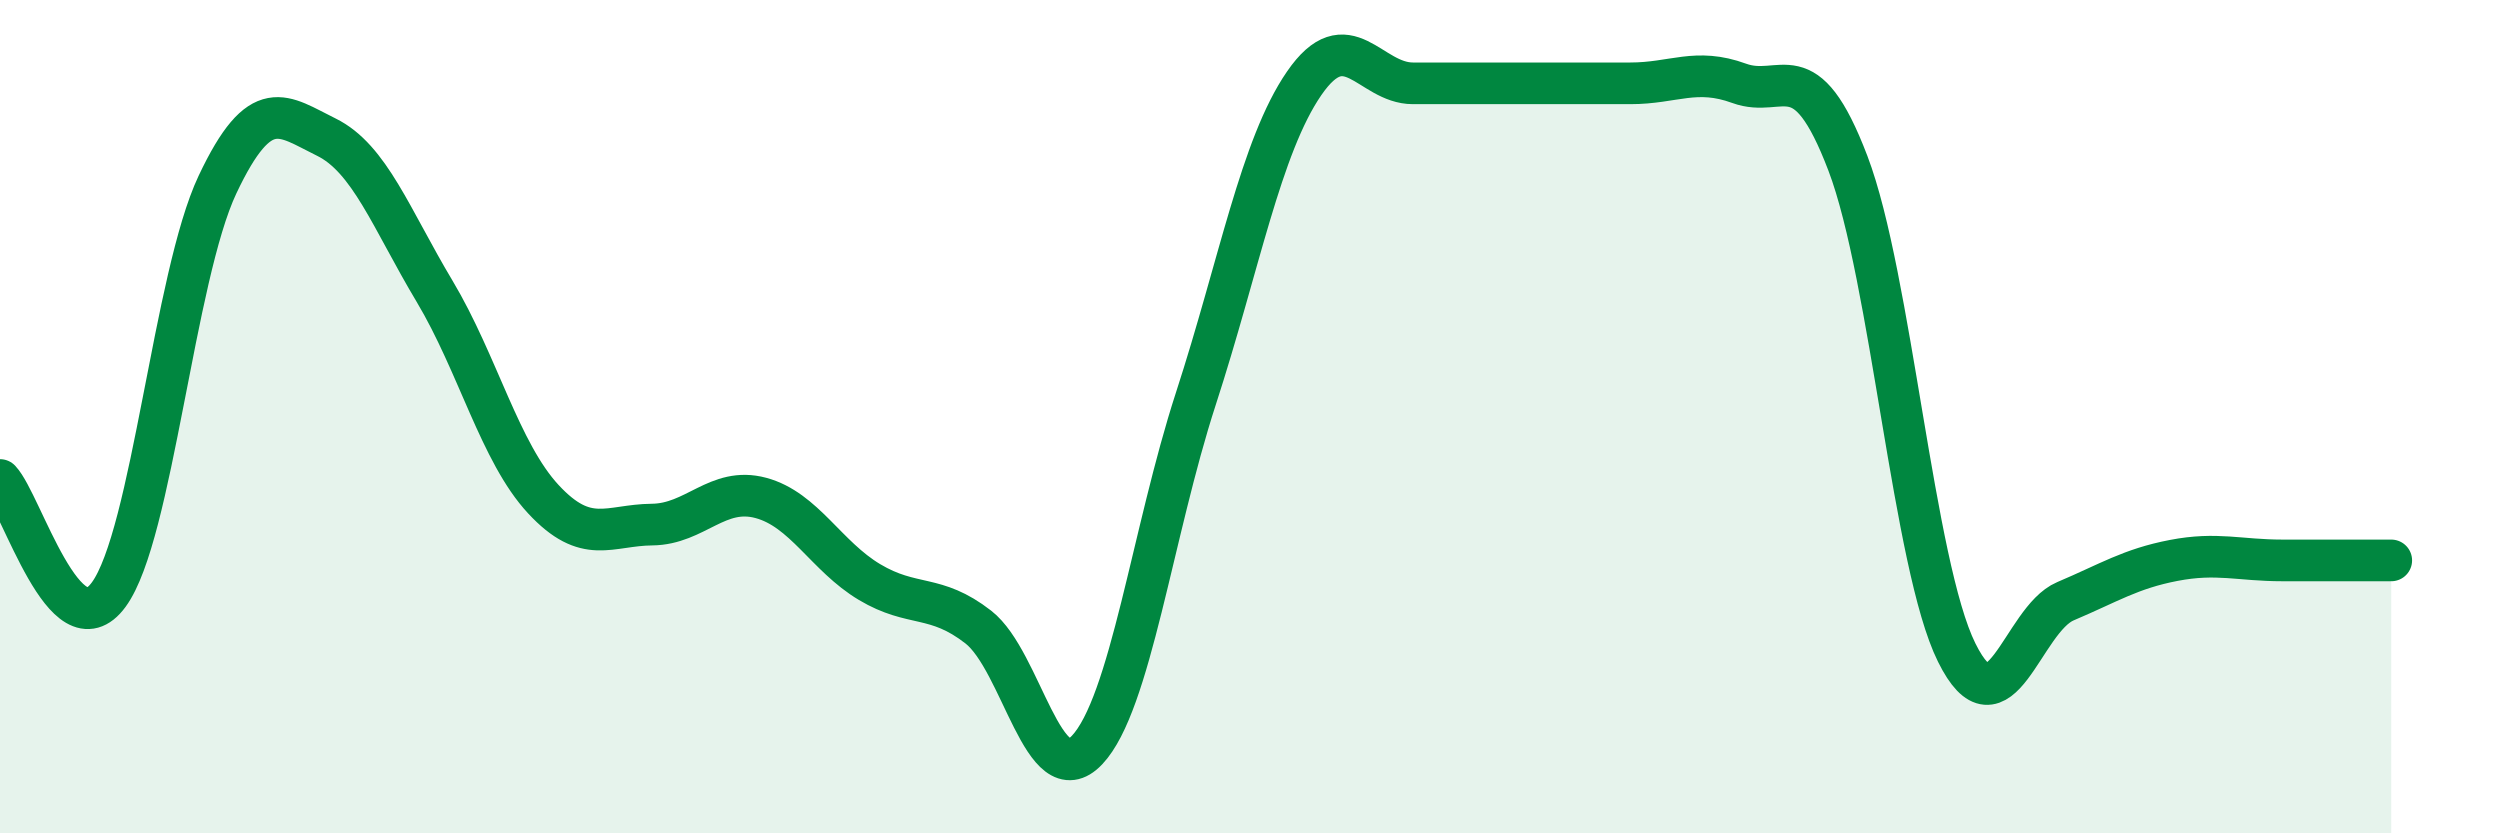
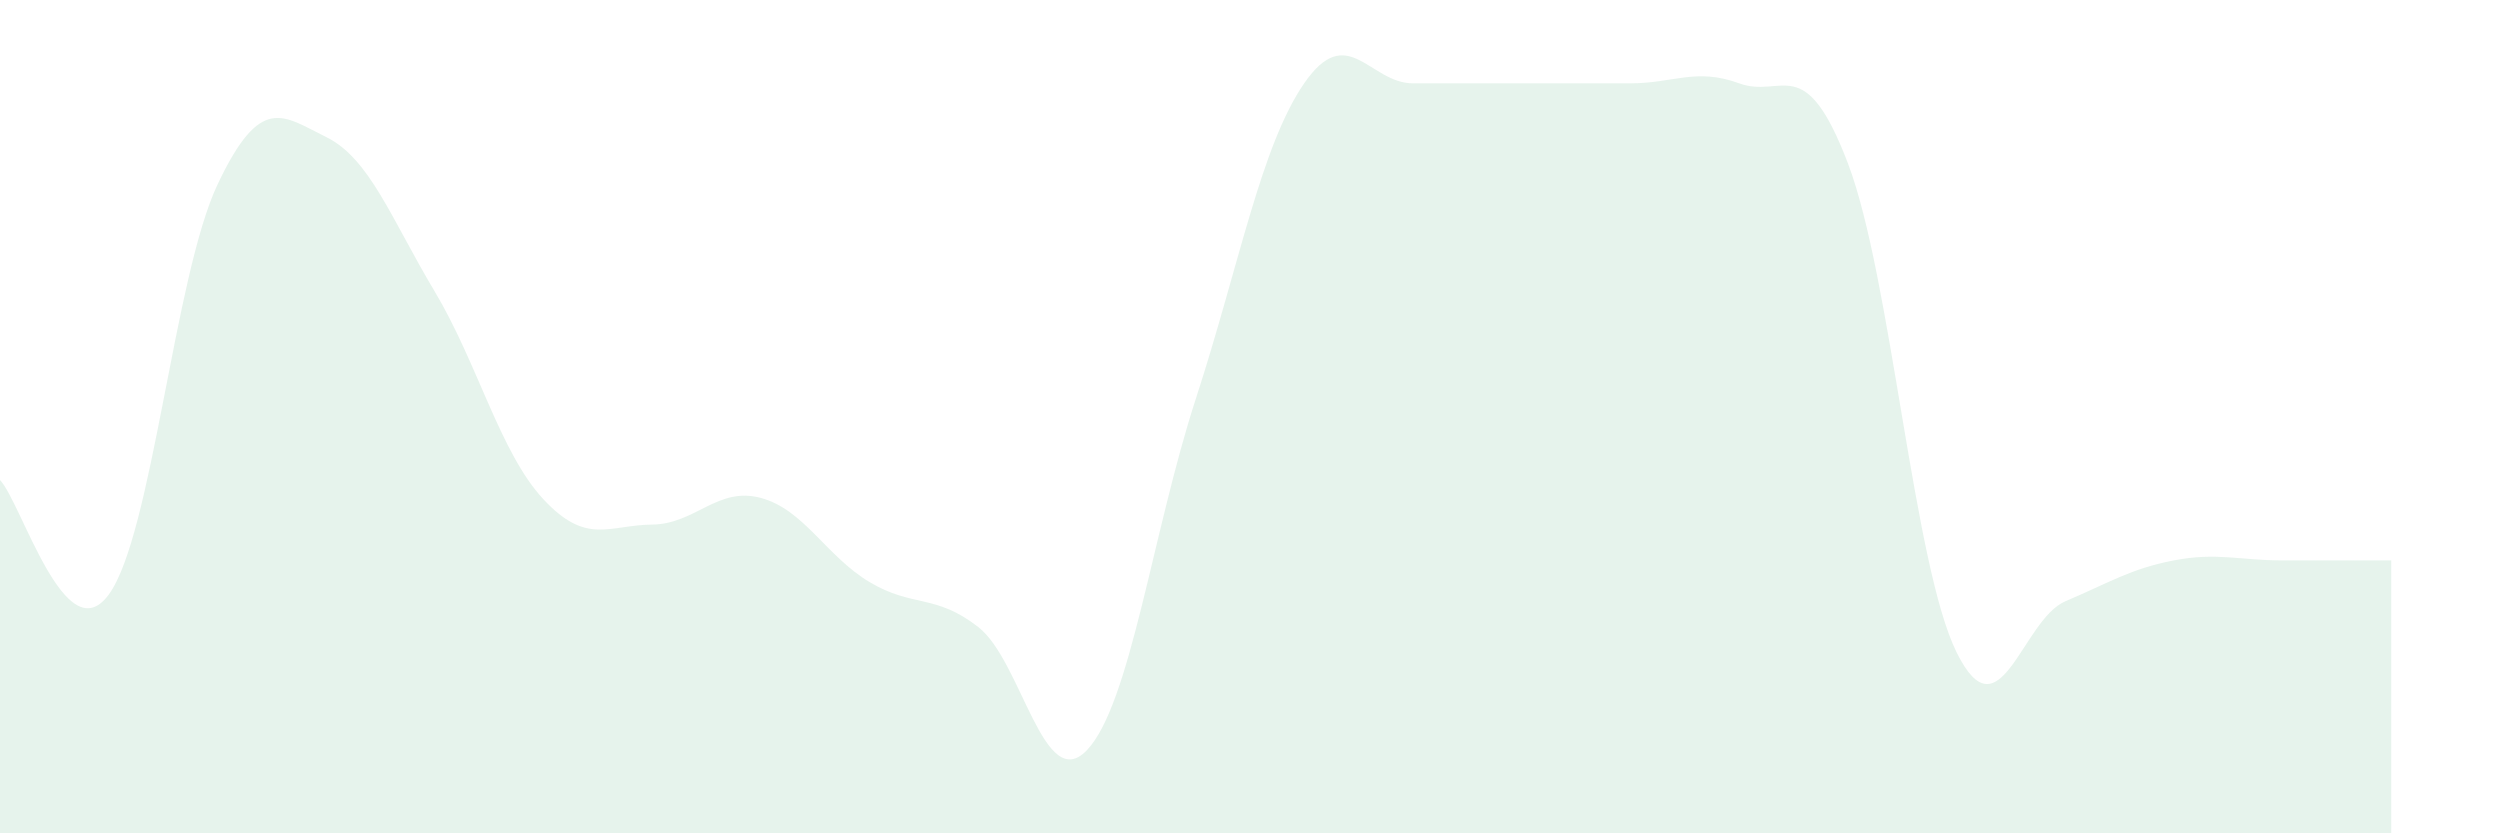
<svg xmlns="http://www.w3.org/2000/svg" width="60" height="20" viewBox="0 0 60 20">
  <path d="M 0,11.52 C 0.52,12.07 1.57,15.69 2.61,14.27 C 3.65,12.85 4.18,6.63 5.22,4.43 C 6.26,2.23 6.79,2.78 7.83,3.29 C 8.87,3.8 9.39,5.25 10.43,6.99 C 11.47,8.73 12,10.86 13.04,11.98 C 14.08,13.1 14.61,12.6 15.65,12.59 C 16.69,12.58 17.22,11.67 18.26,11.95 C 19.3,12.23 19.83,13.35 20.87,13.97 C 21.91,14.59 22.44,14.24 23.48,15.05 C 24.52,15.86 25.05,19.1 26.09,18 C 27.13,16.9 27.66,12.77 28.7,9.57 C 29.74,6.37 30.26,3.51 31.3,2 C 32.34,0.49 32.87,2 33.91,2 C 34.95,2 35.48,2 36.52,2 C 37.56,2 38.09,2 39.13,2 C 40.17,2 40.7,1.62 41.74,2 C 42.78,2.38 43.31,1.19 44.35,3.92 C 45.39,6.65 45.92,13.56 46.96,15.66 C 48,17.76 48.53,14.87 49.57,14.43 C 50.61,13.99 51.13,13.65 52.17,13.45 C 53.21,13.25 53.74,13.45 54.78,13.45 C 55.82,13.45 56.87,13.45 57.39,13.45L57.39 20L0 20Z" fill="#008740" opacity="0.1" stroke-linecap="round" stroke-linejoin="round" />
-   <path d="M 0,11.52 C 0.52,12.07 1.57,15.69 2.61,14.27 C 3.65,12.85 4.18,6.63 5.22,4.43 C 6.26,2.23 6.79,2.78 7.83,3.29 C 8.87,3.8 9.39,5.25 10.43,6.99 C 11.47,8.73 12,10.86 13.04,11.98 C 14.08,13.1 14.61,12.6 15.65,12.59 C 16.69,12.58 17.22,11.67 18.26,11.95 C 19.3,12.23 19.83,13.35 20.87,13.97 C 21.91,14.59 22.44,14.24 23.48,15.05 C 24.52,15.86 25.05,19.1 26.09,18 C 27.13,16.9 27.66,12.77 28.7,9.57 C 29.74,6.37 30.26,3.51 31.3,2 C 32.34,0.49 32.87,2 33.91,2 C 34.95,2 35.48,2 36.52,2 C 37.56,2 38.09,2 39.13,2 C 40.17,2 40.7,1.62 41.74,2 C 42.78,2.38 43.31,1.19 44.35,3.92 C 45.39,6.65 45.92,13.56 46.96,15.66 C 48,17.76 48.53,14.87 49.57,14.43 C 50.61,13.99 51.13,13.65 52.17,13.45 C 53.21,13.25 53.74,13.45 54.78,13.45 C 55.82,13.45 56.87,13.45 57.39,13.45" stroke="#008740" stroke-width="1" fill="none" stroke-linecap="round" stroke-linejoin="round" />
</svg>